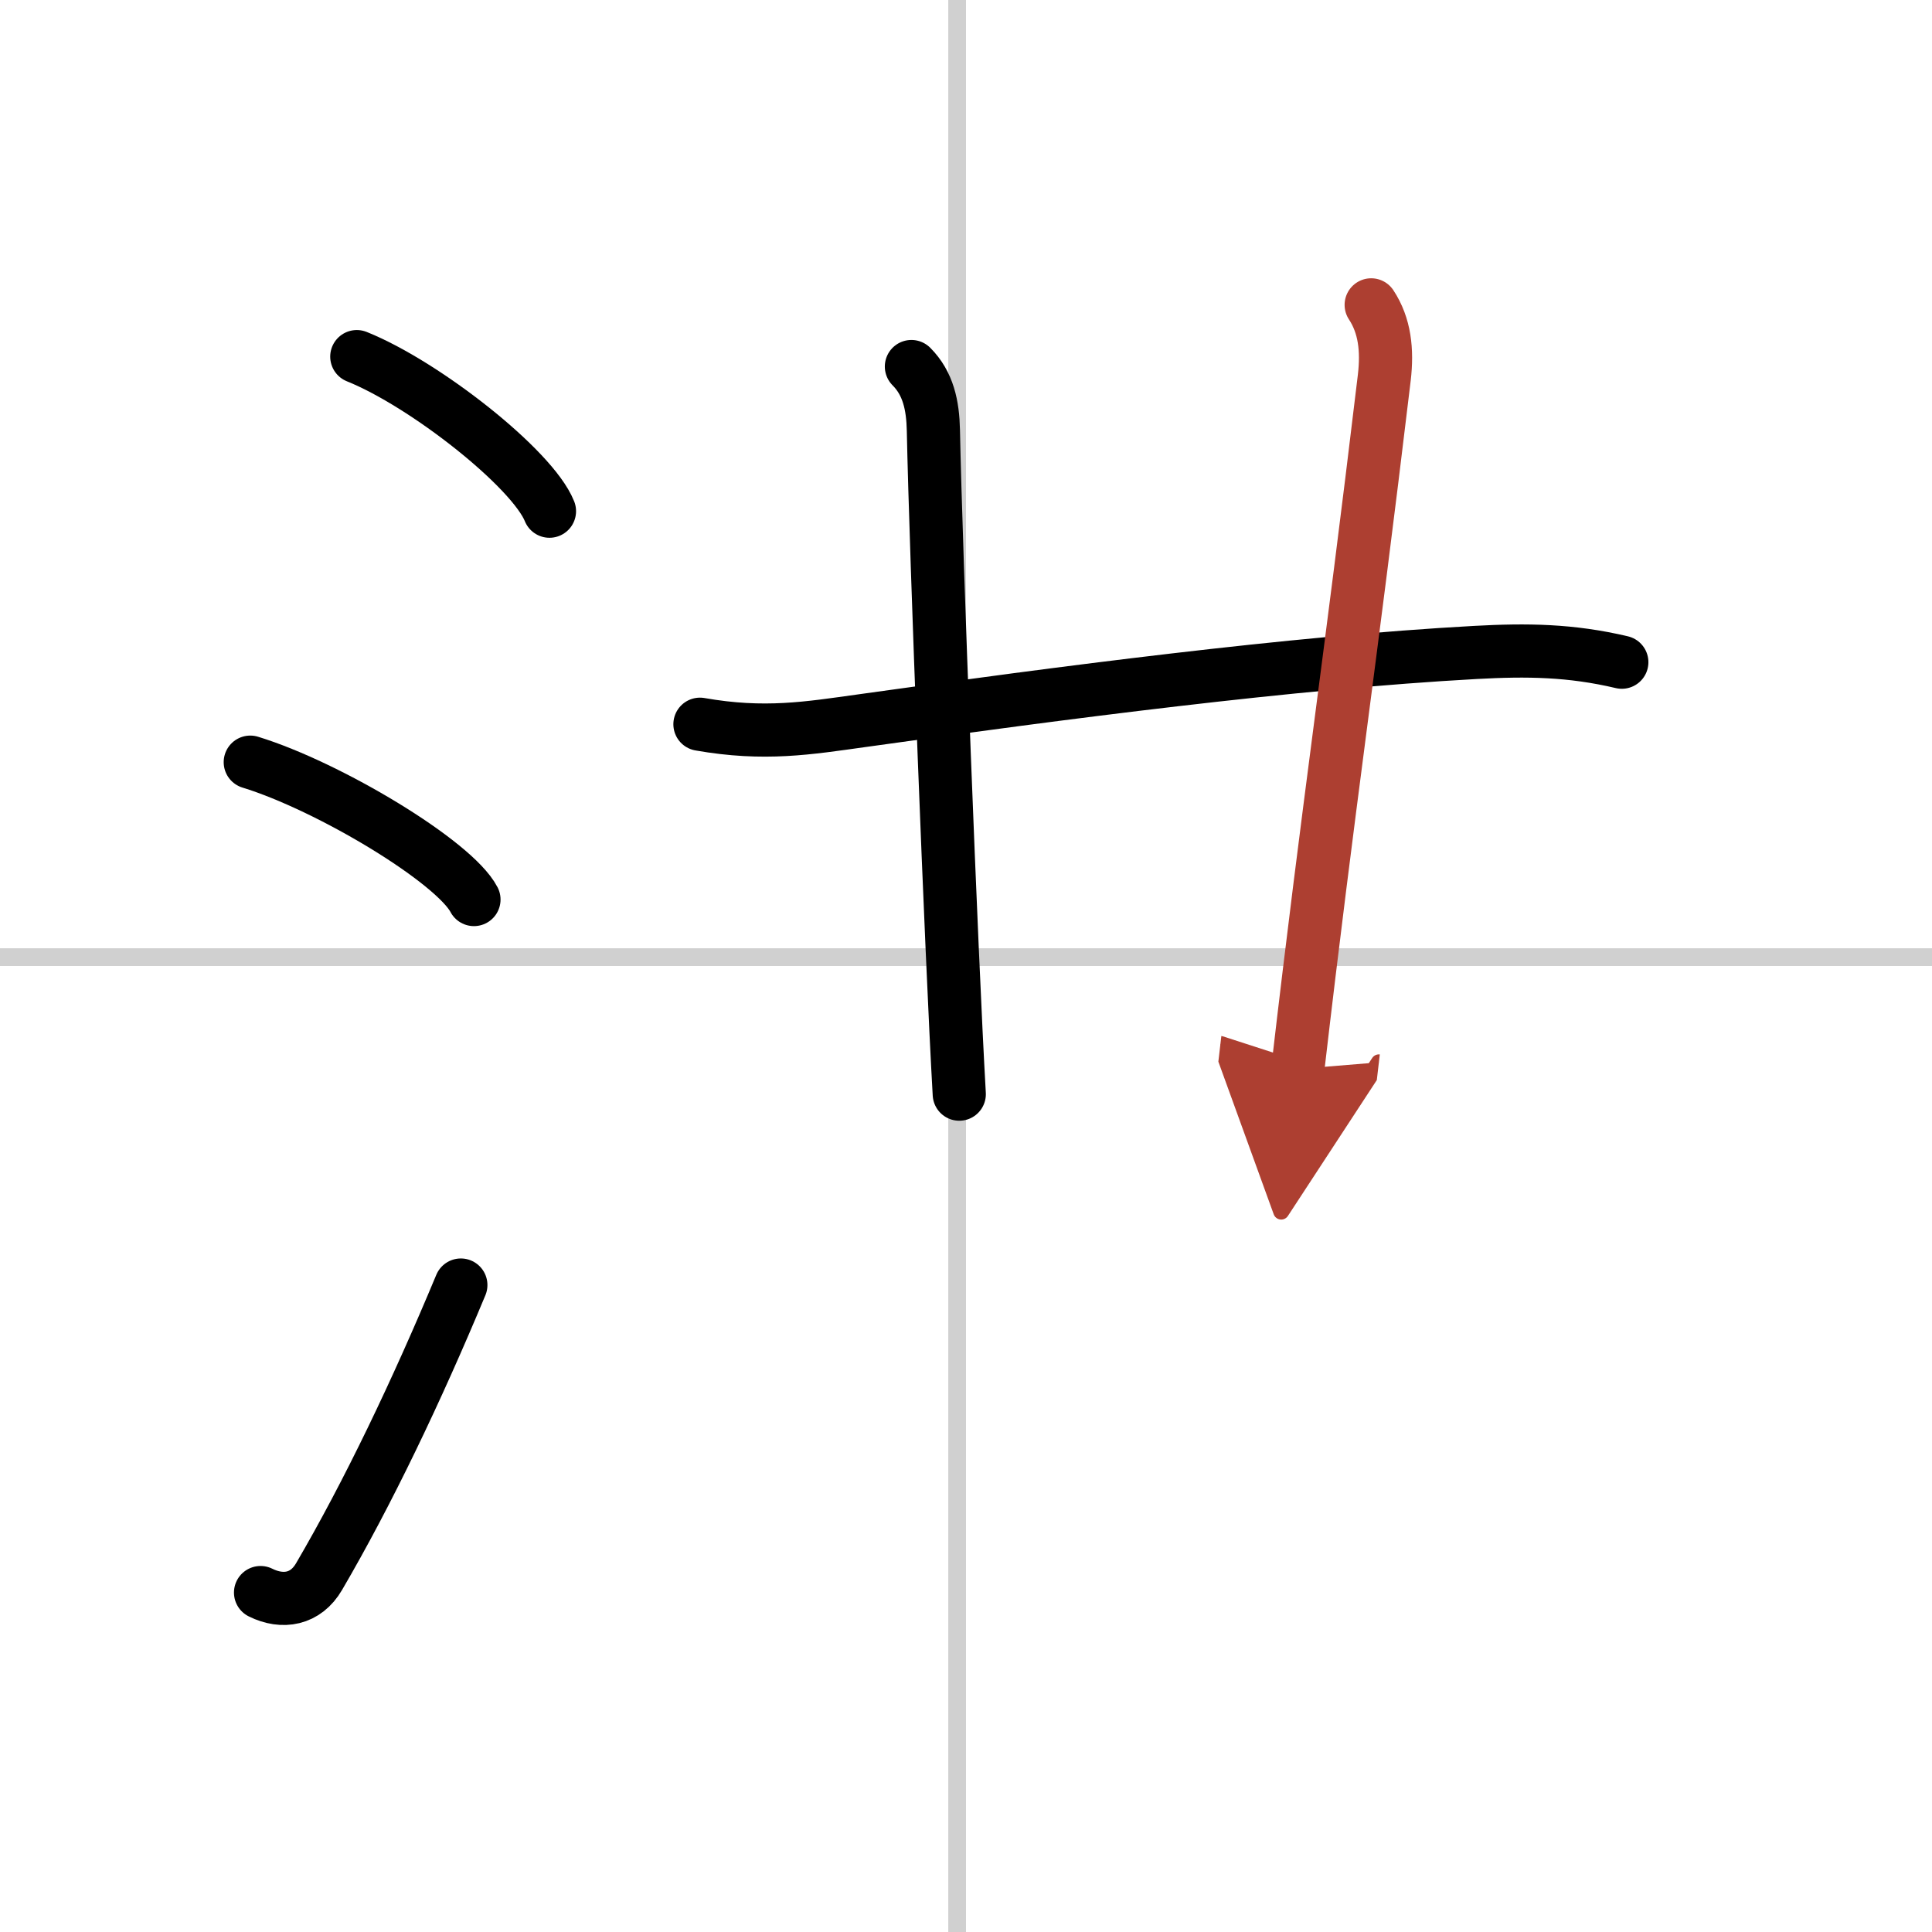
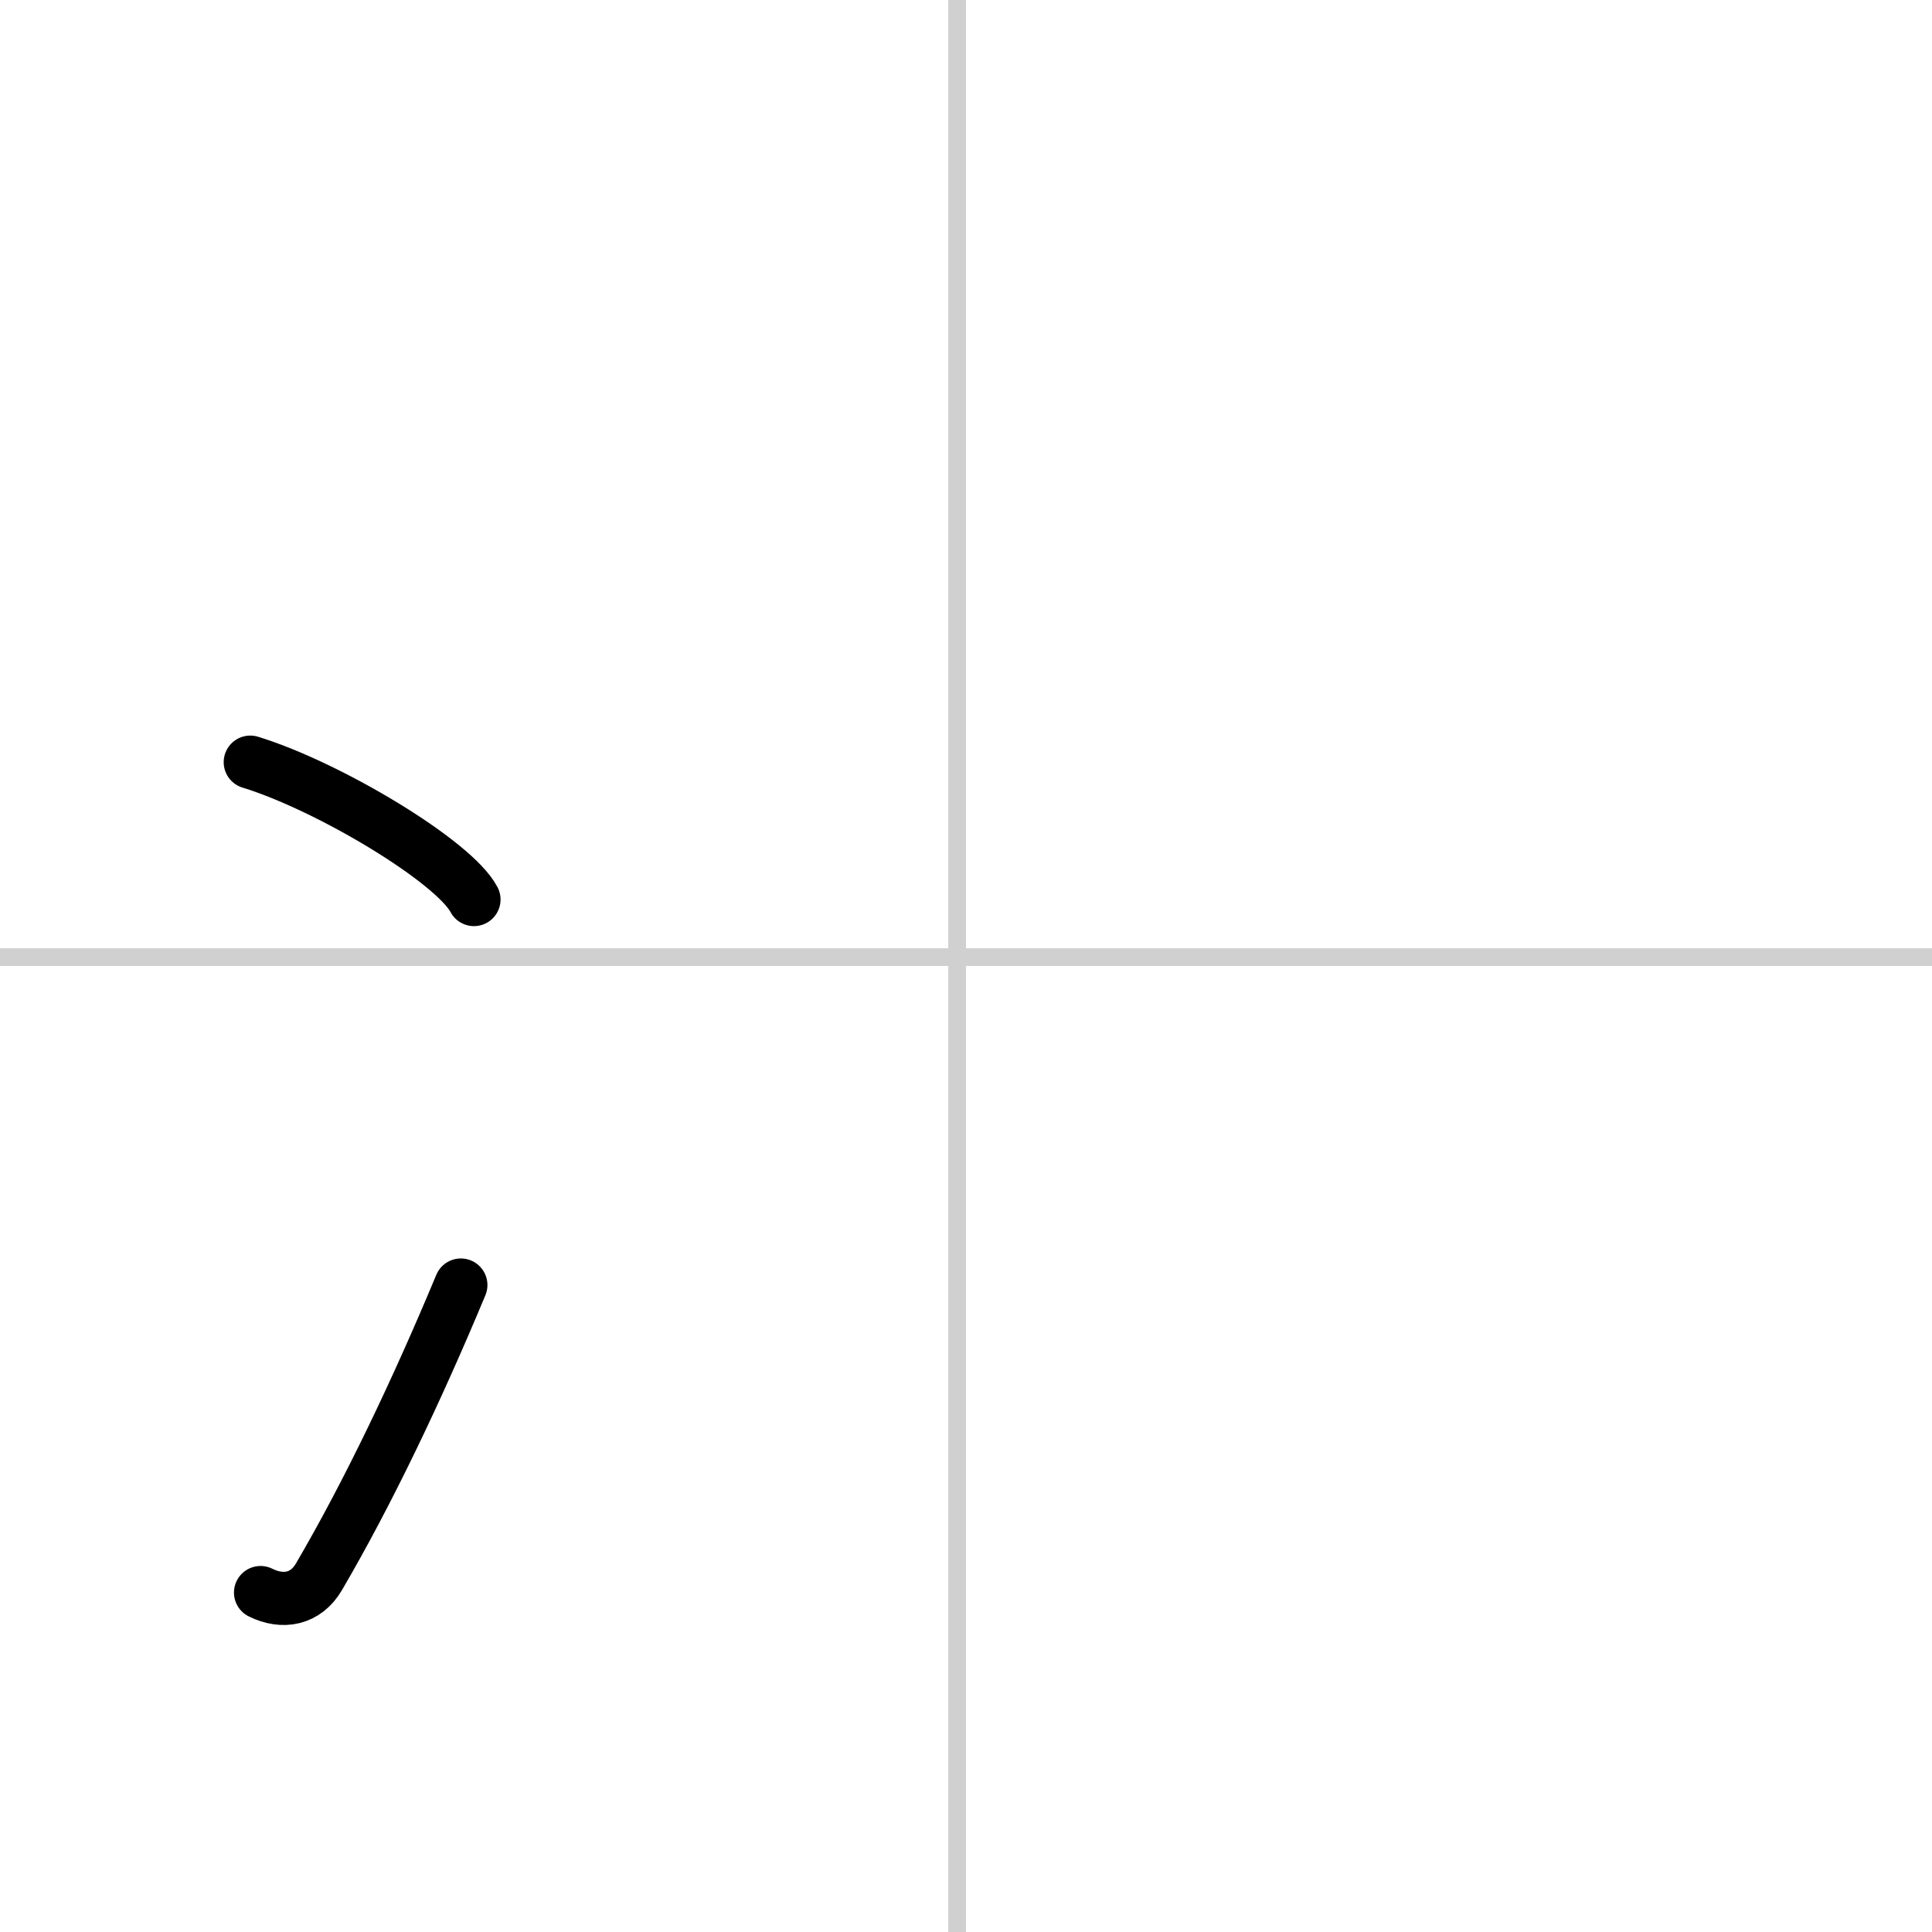
<svg xmlns="http://www.w3.org/2000/svg" width="400" height="400" viewBox="0 0 109 109">
  <defs>
    <marker id="a" markerWidth="4" orient="auto" refX="1" refY="5" viewBox="0 0 10 10">
      <polyline points="0 0 10 5 0 10 1 5" fill="#ad3f31" stroke="#ad3f31" />
    </marker>
  </defs>
  <g fill="none" stroke="#000" stroke-linecap="round" stroke-linejoin="round" stroke-width="3">
    <rect width="100%" height="100%" fill="#fff" stroke="#fff" />
    <line x1="54" x2="54" y2="109" stroke="#d0d0d0" stroke-width="1" />
    <line x2="109" y1="54" y2="54" stroke="#d0d0d0" stroke-width="1" />
-     <path d="m20.13 20.12c3.84 1.54 9.91 6.32 10.87 8.72" />
    <path d="m14.12 43c4.46 1.37 11.51 5.62 12.62 7.75" />
    <path d="m14.7 89.85c1.25 0.62 2.55 0.39 3.3-0.9 2.75-4.7 5.5-10.45 8-16.45" />
-     <path d="m39.49 40.86c3.64 0.64 6.12 0.22 9.14-0.2 11.31-1.58 24.21-3.28 34.61-3.85 2.92-0.16 5.38-0.13 8.26 0.55" />
-     <path d="m51.42 20.68c0.95 0.95 1.21 2.19 1.24 3.6 0.14 6.91 1.01 29.59 1.46 37.45" />
-     <path d="M77.36,17.2c0.77,1.17,0.92,2.55,0.74,4.1C76.12,37.88,75,45,73.22,60.31" marker-end="url(#a)" stroke="#ad3f31" />
  </g>
</svg>